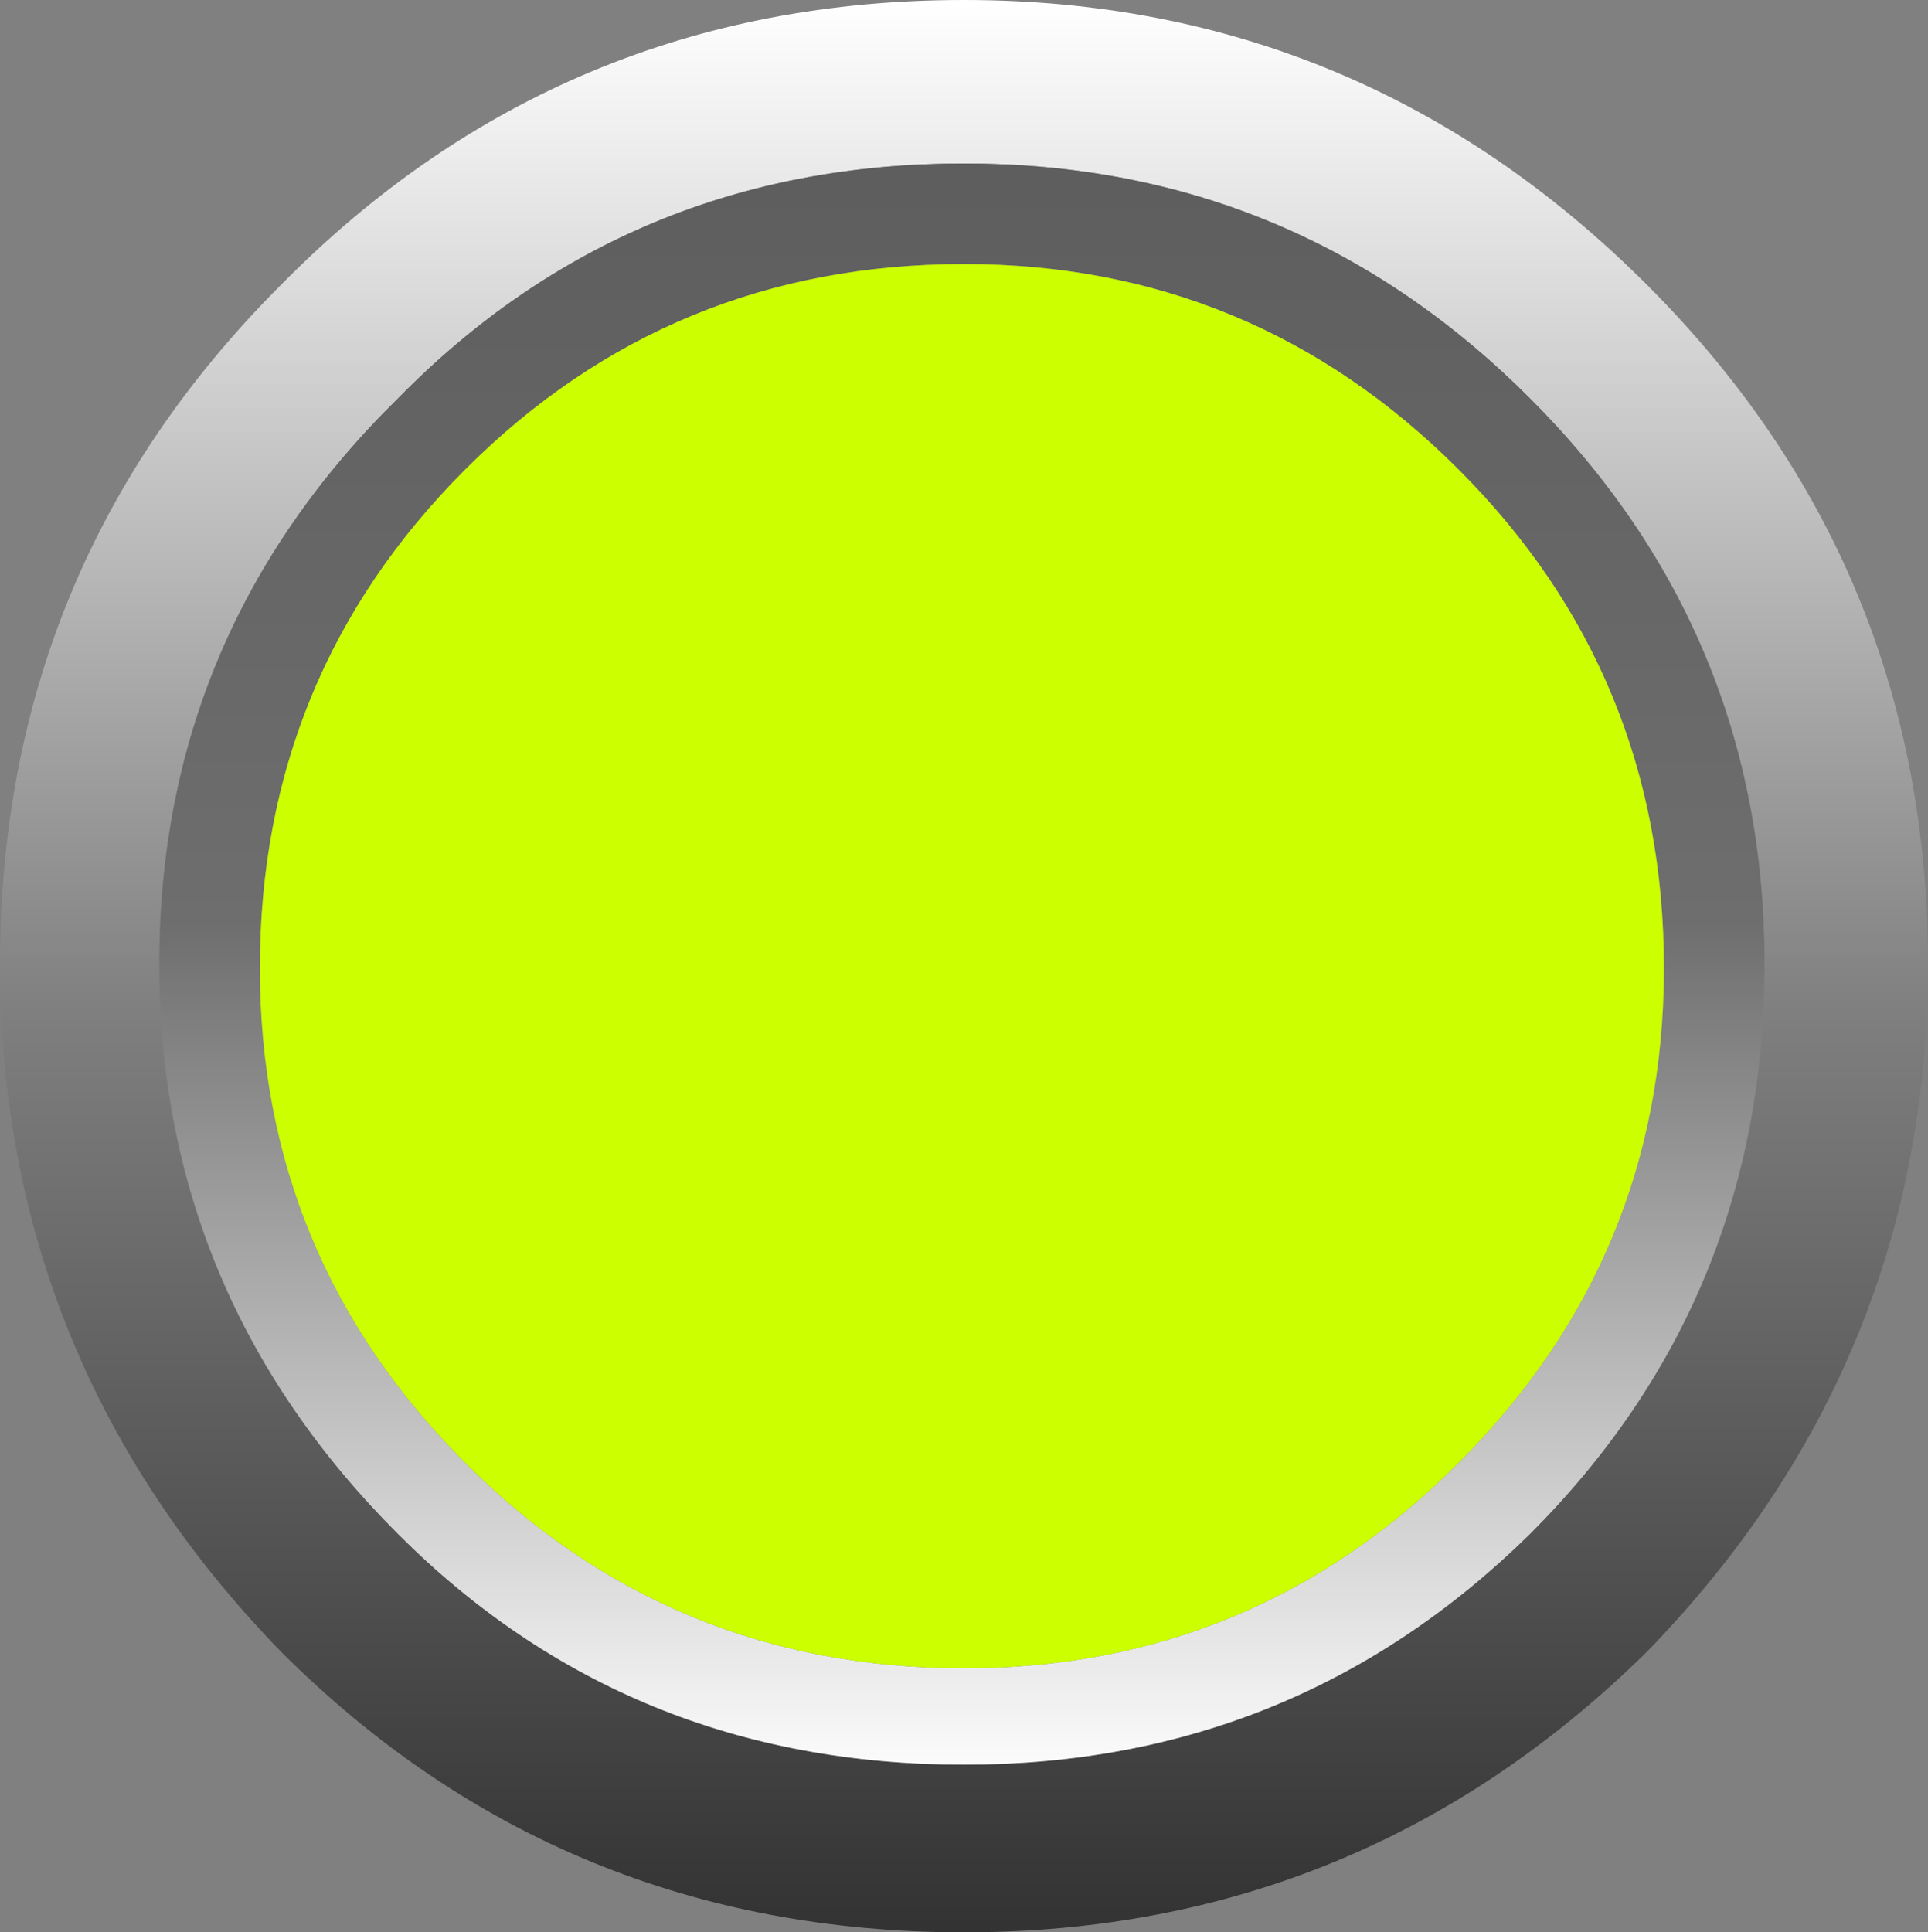
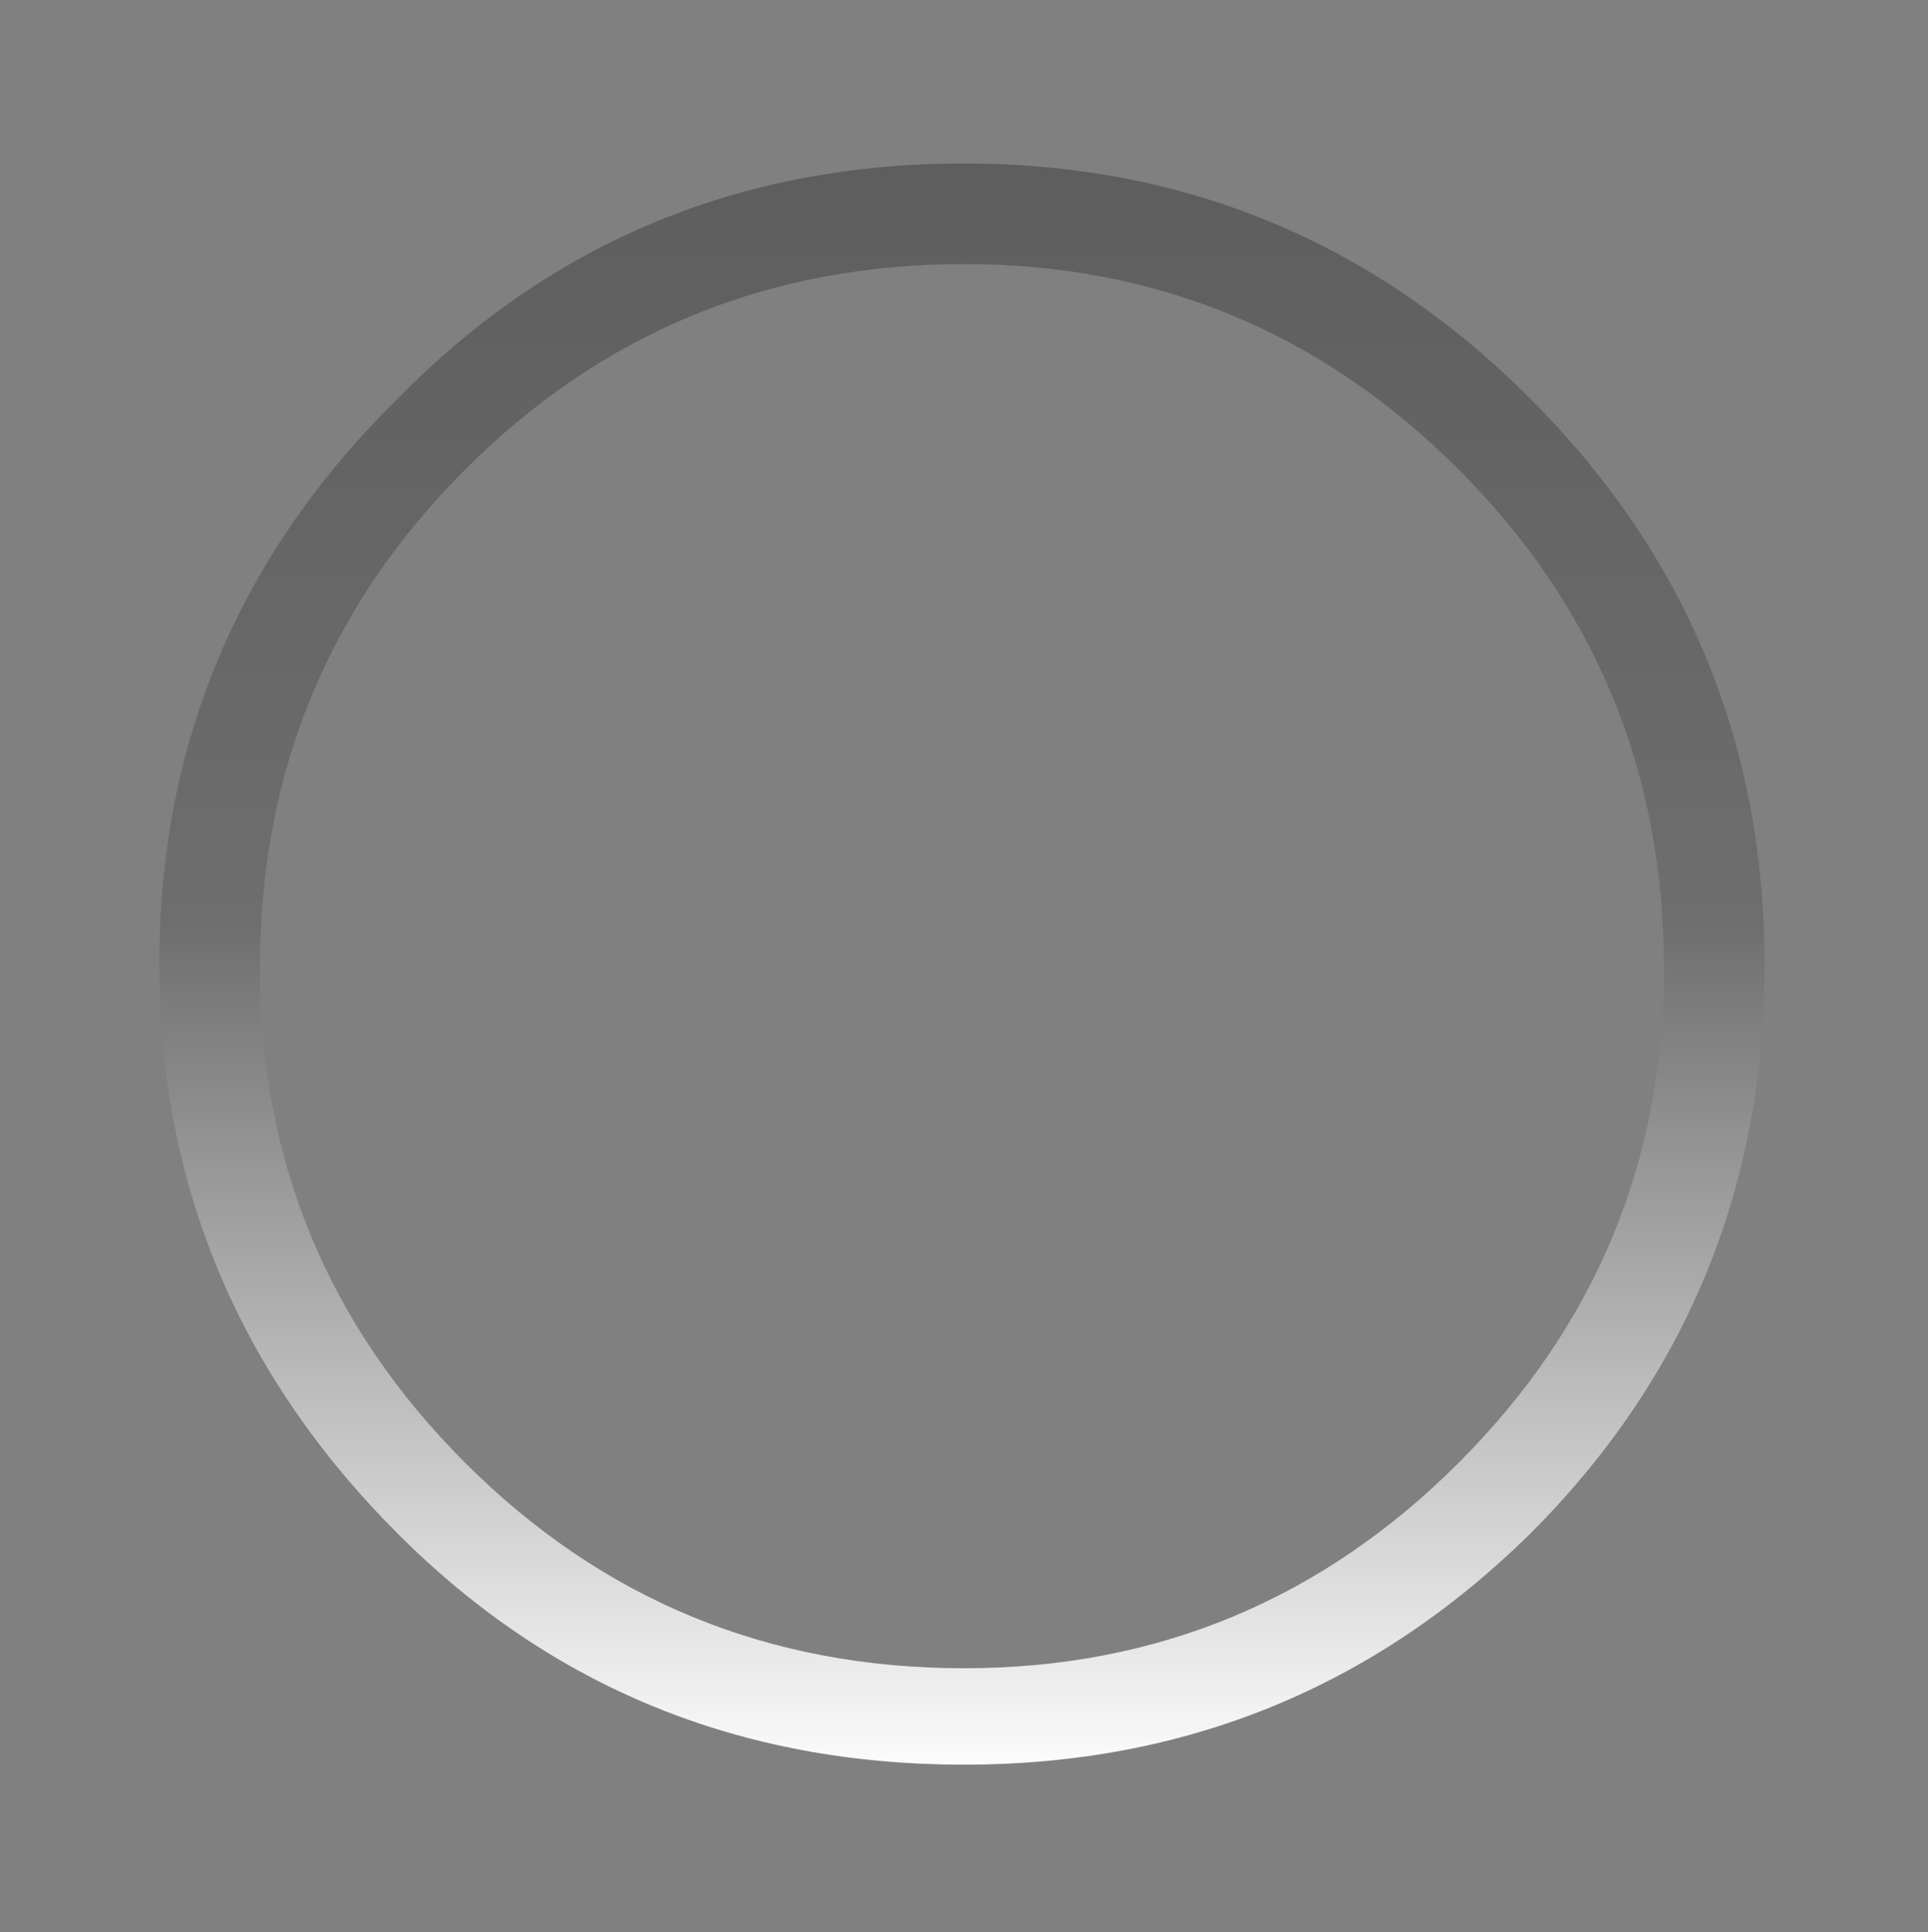
<svg xmlns="http://www.w3.org/2000/svg" height="23.05px" width="23.0px">
  <rect width="100%" height="100%" fill="#808080" stroke="none" />
  <g transform="matrix(1.0, 0.0, 0.0, 1.0, 11.5, 11.55)">
-     <path d="M11.5 -0.05 Q11.5 4.7 8.15 8.15 4.75 11.5 0.0 11.5 -4.8 11.5 -8.15 8.15 -11.5 4.7 -11.5 -0.05 -11.5 -4.8 -8.15 -8.15 -4.8 -11.55 0.0 -11.55 4.75 -11.55 8.15 -8.15 11.5 -4.8 11.5 -0.05 M9.55 -0.05 Q9.55 -4.0 6.75 -6.8 3.95 -9.6 0.0 -9.6 -4.0 -9.6 -6.75 -6.8 -9.6 -4.0 -9.6 -0.05 -9.6 3.9 -6.75 6.75 -4.0 9.5 0.0 9.5 3.95 9.5 6.75 6.75 9.55 3.95 9.55 -0.05" fill="url(#gradient0)" fill-rule="evenodd" stroke="none" />
    <path d="M5.9 -5.95 Q3.45 -8.4 0.0 -8.4 -3.5 -8.4 -5.95 -5.95 -8.4 -3.5 -8.4 0.0 -8.4 3.45 -5.95 5.9 -3.5 8.35 0.0 8.35 3.45 8.35 5.9 5.9 8.35 3.45 8.35 0.0 8.35 -3.5 5.9 -5.95 M9.55 -0.05 Q9.55 3.95 6.75 6.75 3.95 9.5 0.0 9.5 -4.0 9.5 -6.75 6.75 -9.6 3.9 -9.6 -0.05 -9.6 -4.0 -6.75 -6.8 -4.0 -9.6 0.0 -9.6 3.95 -9.6 6.75 -6.8 9.55 -4.0 9.55 -0.05" fill="url(#gradient1)" fill-rule="evenodd" stroke="none" />
-     <path d="M5.9 -5.95 Q8.35 -3.5 8.35 0.0 8.35 3.45 5.9 5.9 3.45 8.35 0.0 8.35 -3.5 8.35 -5.95 5.9 -8.4 3.45 -8.4 0.0 -8.4 -3.5 -5.95 -5.95 -3.5 -8.4 0.0 -8.4 3.45 -8.4 5.9 -5.95" fill="#ccff00" fill-rule="evenodd" stroke="none" />
  </g>
  <defs>
    <linearGradient gradientTransform="matrix(0.0, 0.014, -0.014, 0.0, 0.0, -0.05)" gradientUnits="userSpaceOnUse" id="gradient0" spreadMethod="pad" x1="-819.2" x2="819.2">
      <stop offset="0.0" stop-color="#ffffff" />
      <stop offset="0.525" stop-color="#7f7f7f" />
      <stop offset="1.0" stop-color="#333333" />
    </linearGradient>
    <linearGradient gradientTransform="matrix(0.0, -0.012, 0.012, 0.0, -0.05, -0.05)" gradientUnits="userSpaceOnUse" id="gradient1" spreadMethod="pad" x1="-819.2" x2="819.2">
      <stop offset="0.0" stop-color="#ffffff" />
      <stop offset="0.525" stop-color="#6e6e6e" />
      <stop offset="1.0" stop-color="#5d5d5d" />
    </linearGradient>
  </defs>
</svg>